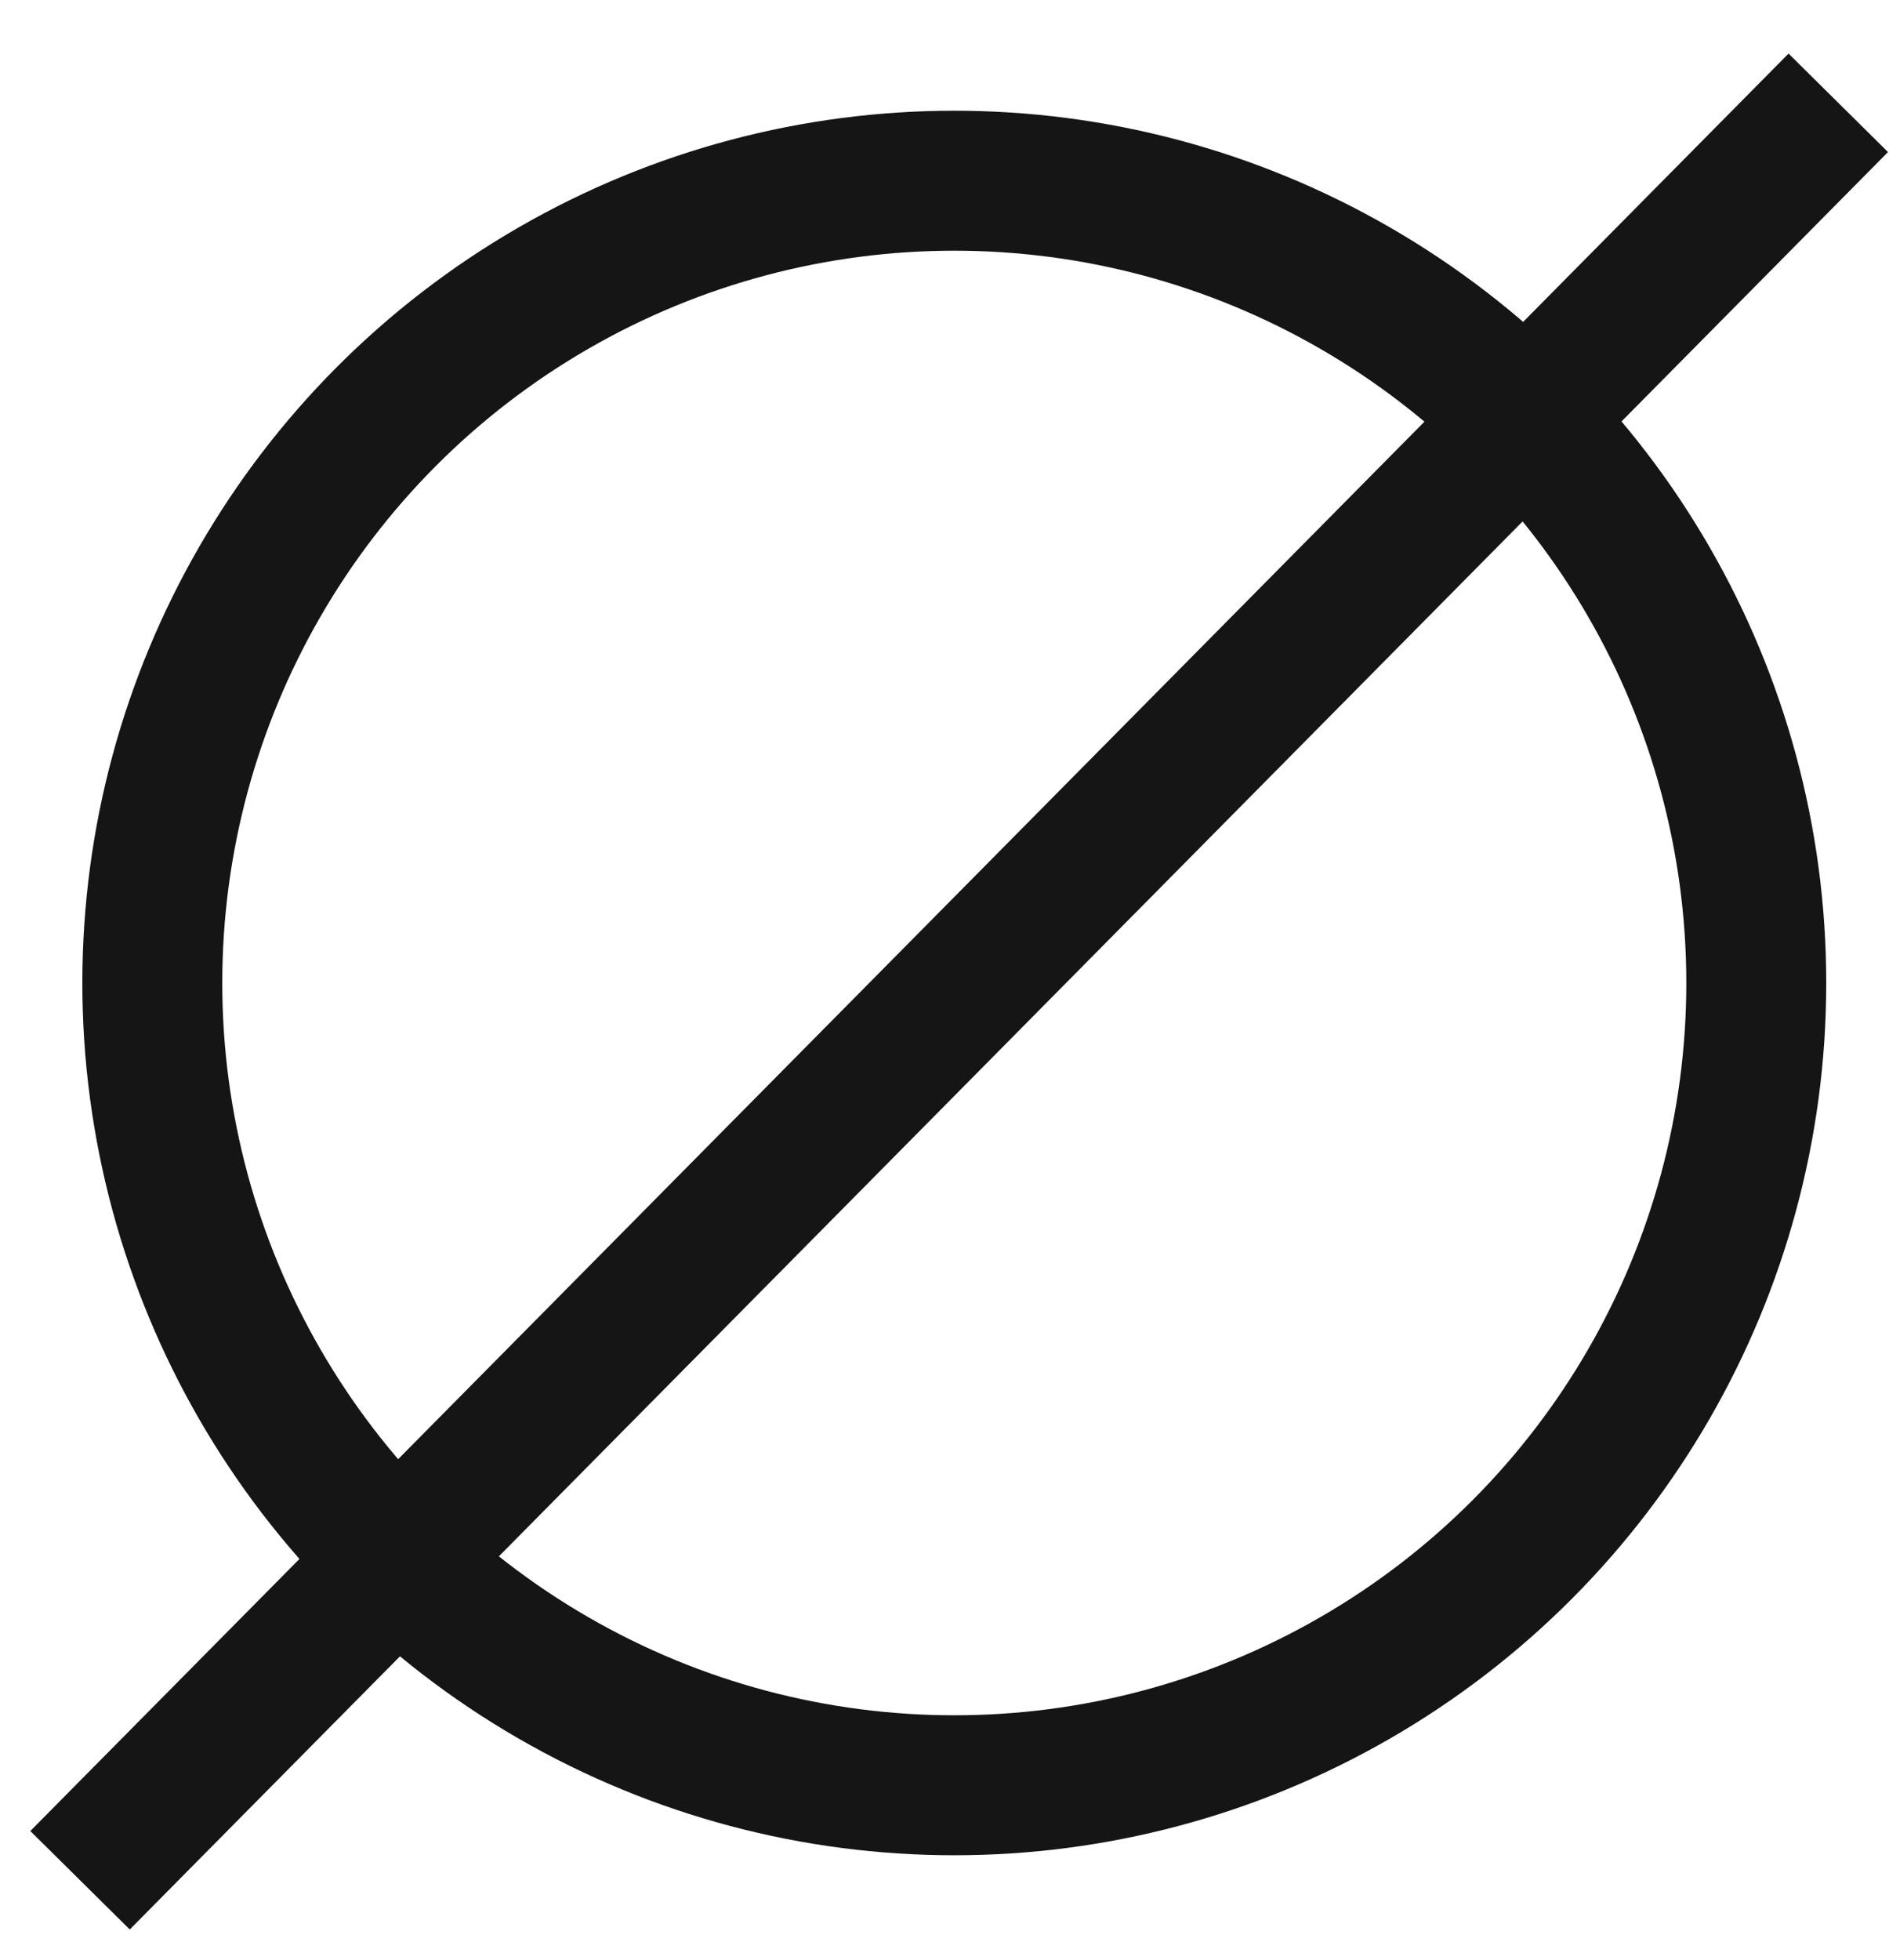
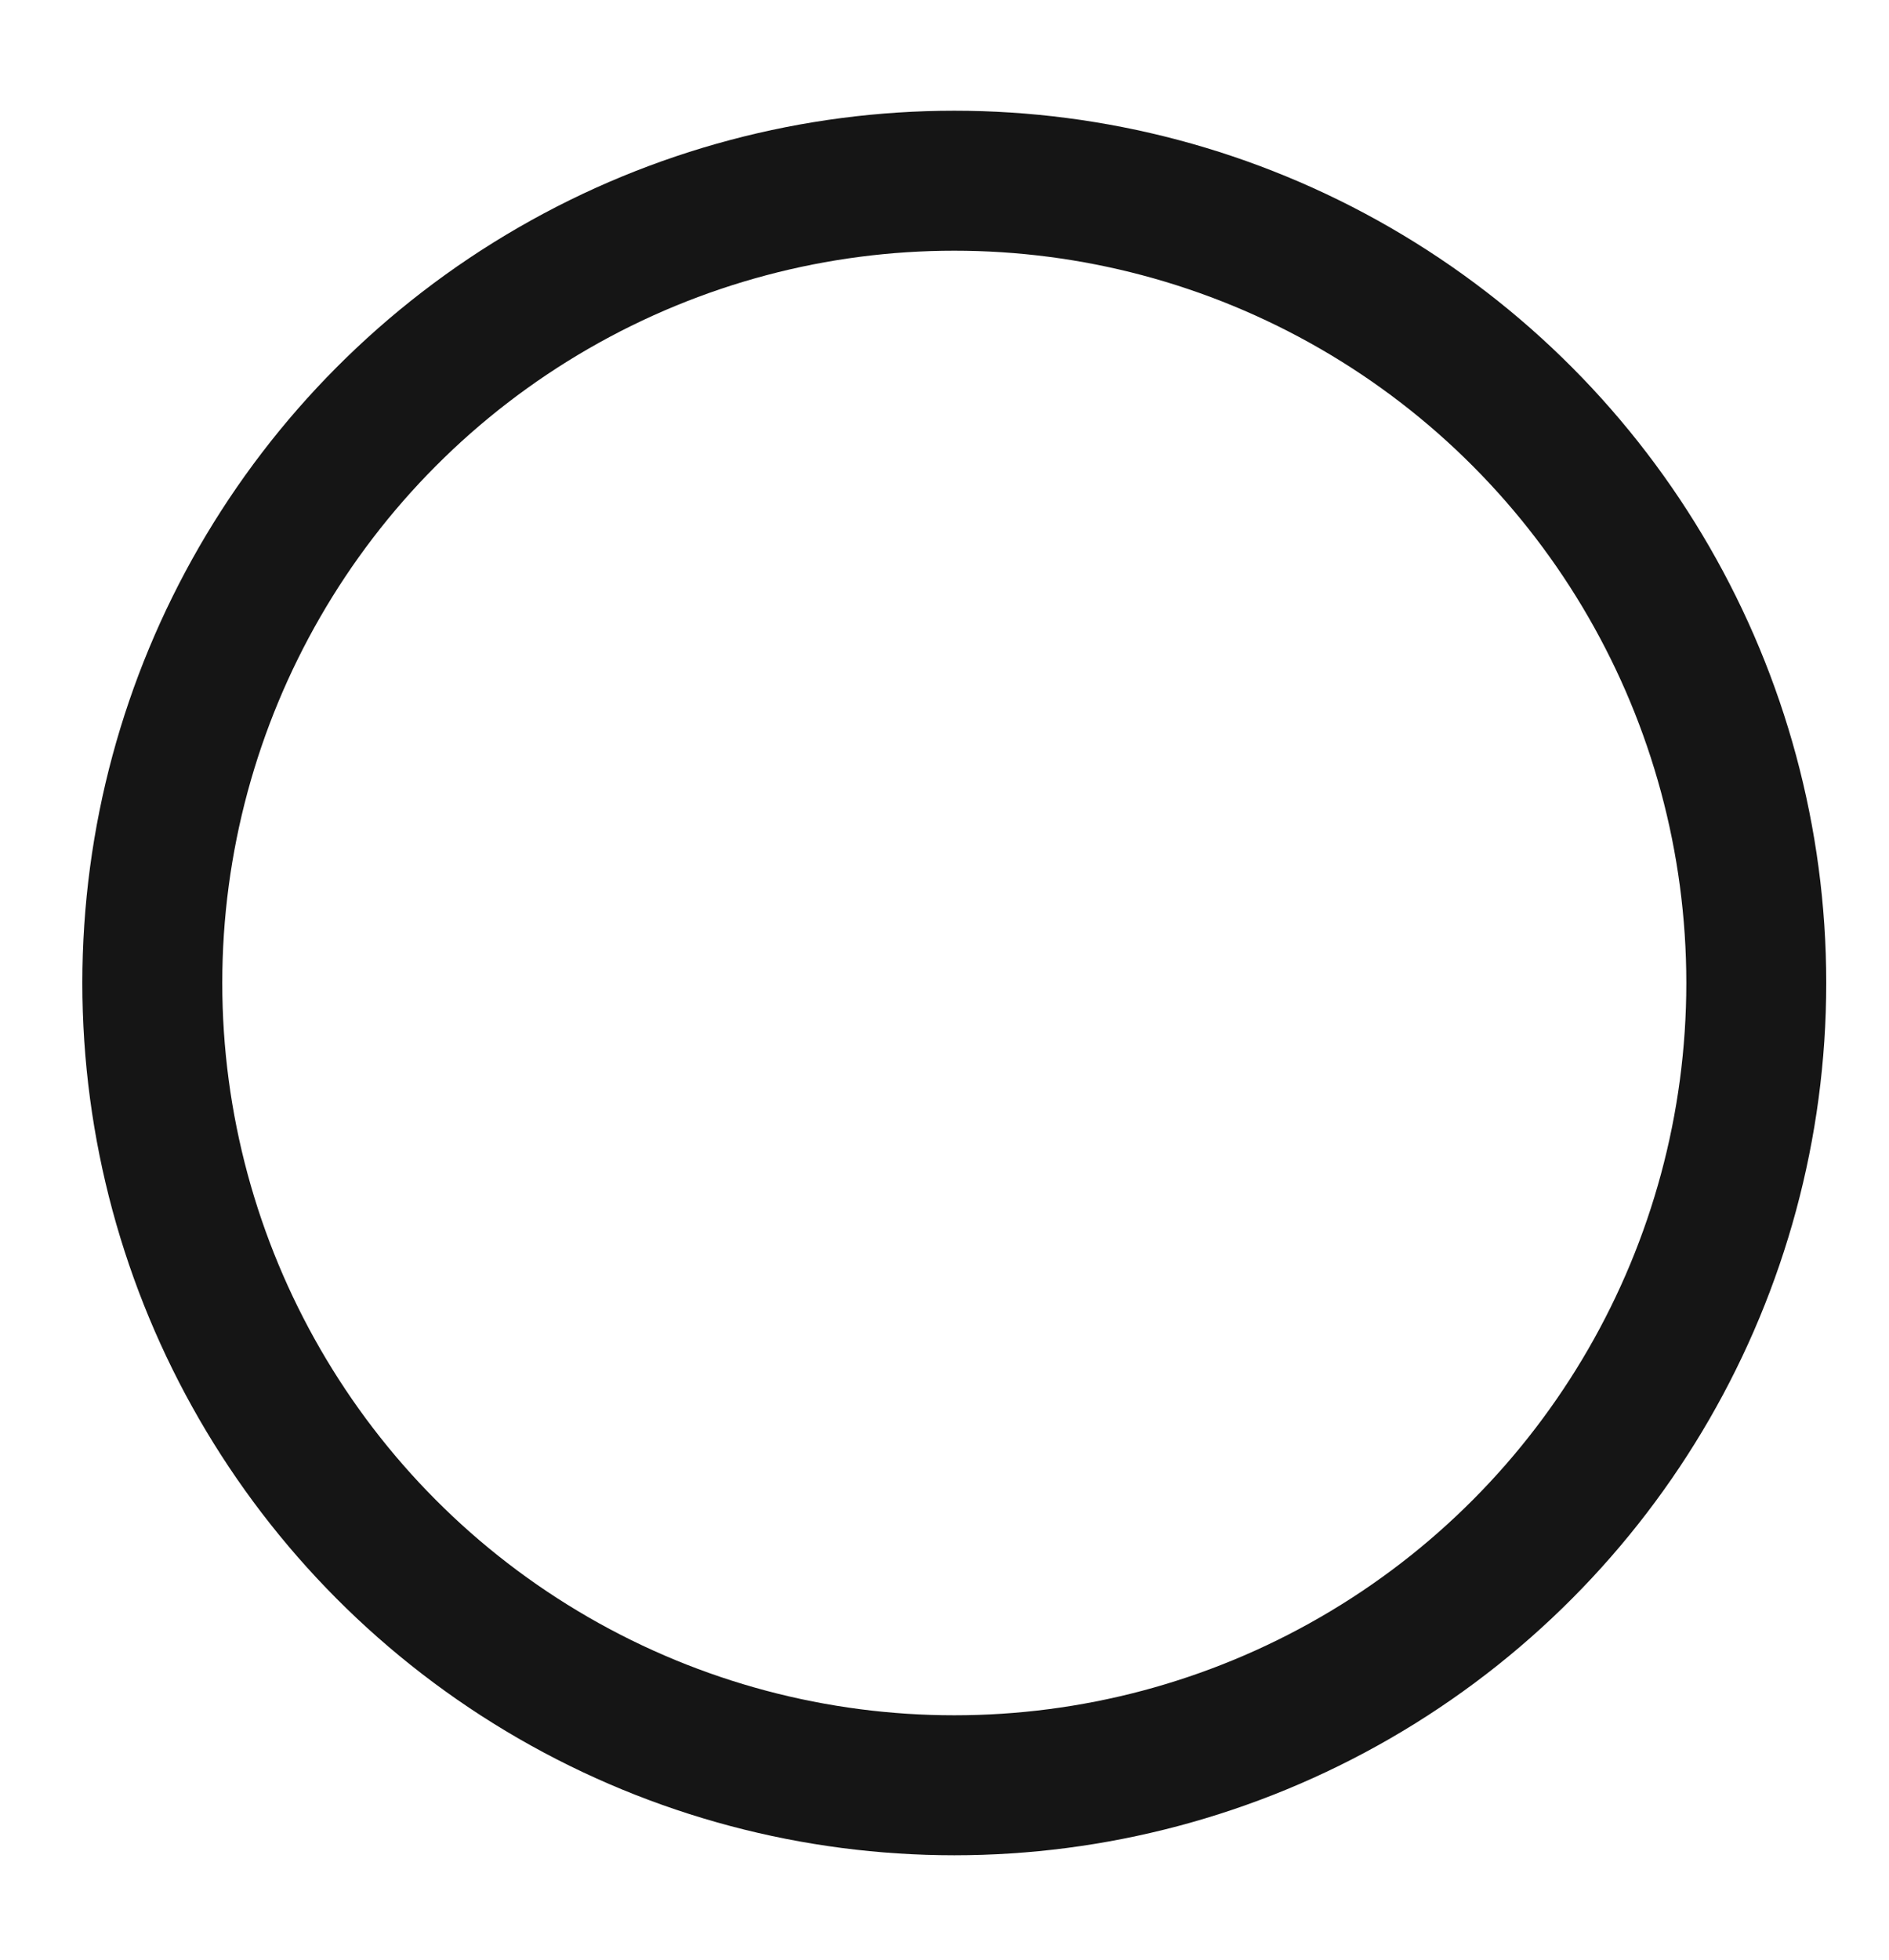
<svg xmlns="http://www.w3.org/2000/svg" width="27" height="28" viewBox="0 0 27 28" fill="none">
  <circle cx="13.64" cy="14.045" r="11.463" stroke="#151515" stroke-width="2" />
-   <path d="M26.275 1.469L1.144 26.865" stroke="#151515" stroke-width="2" />
</svg>